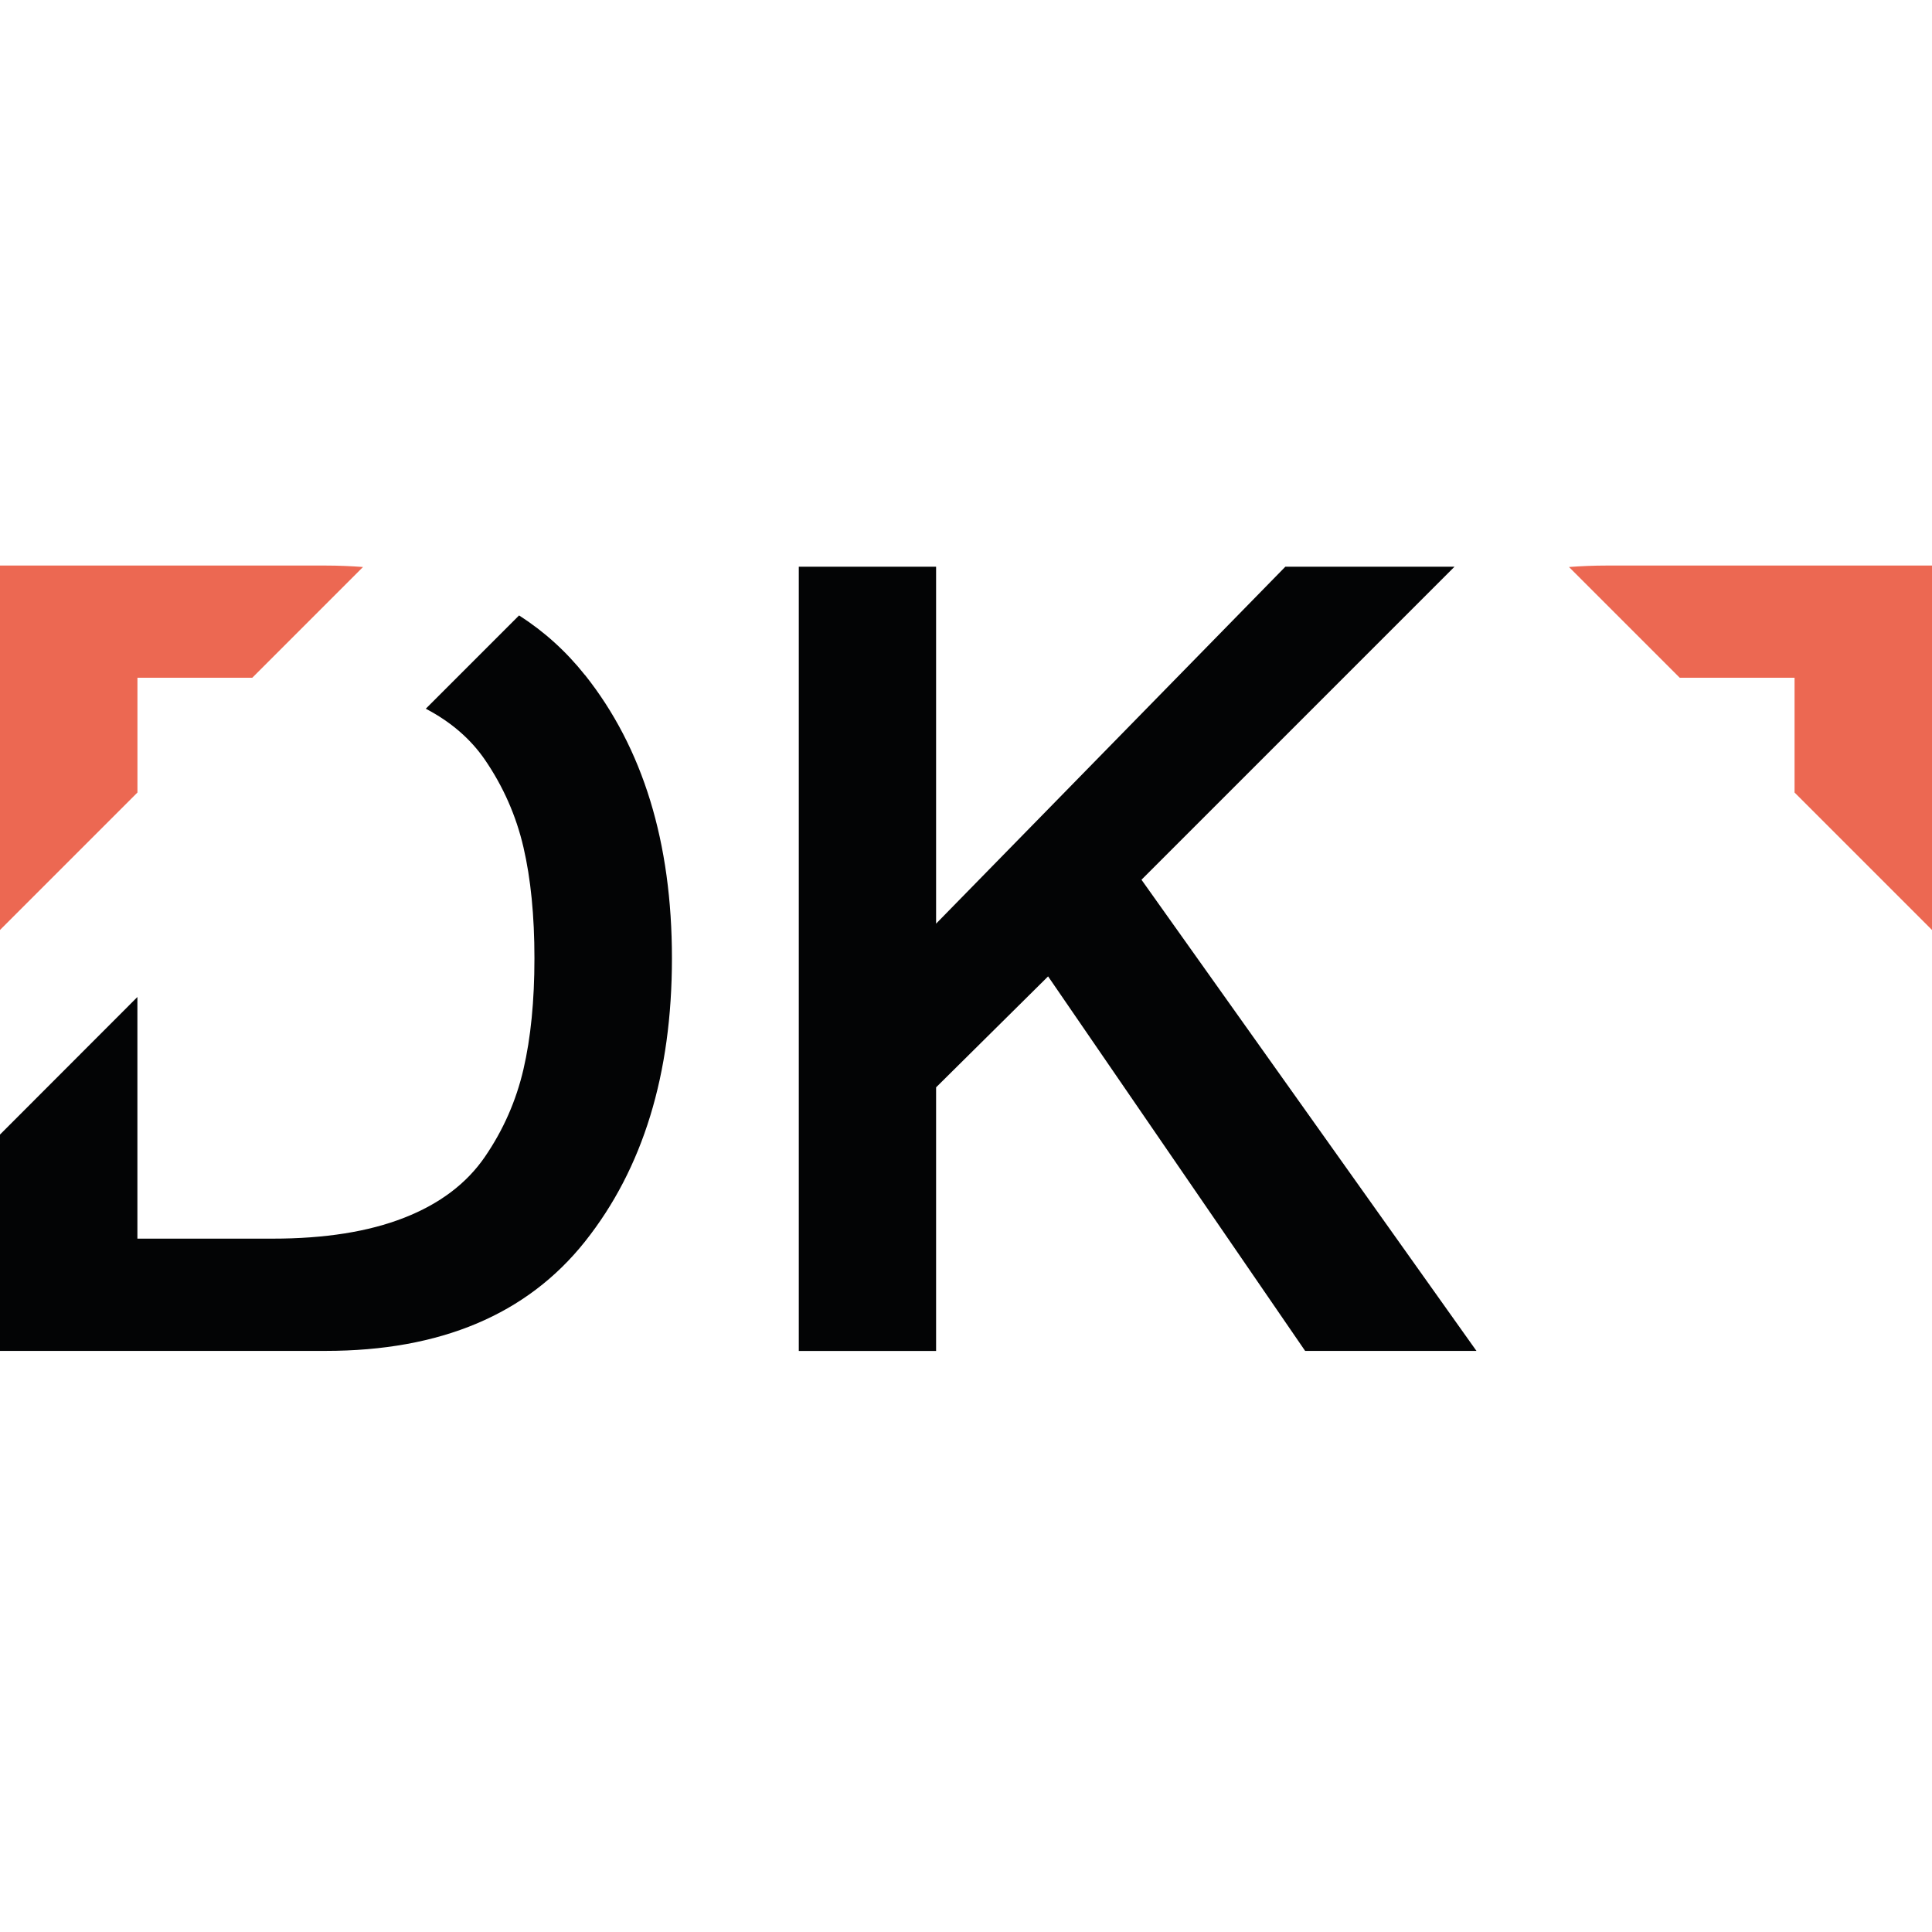
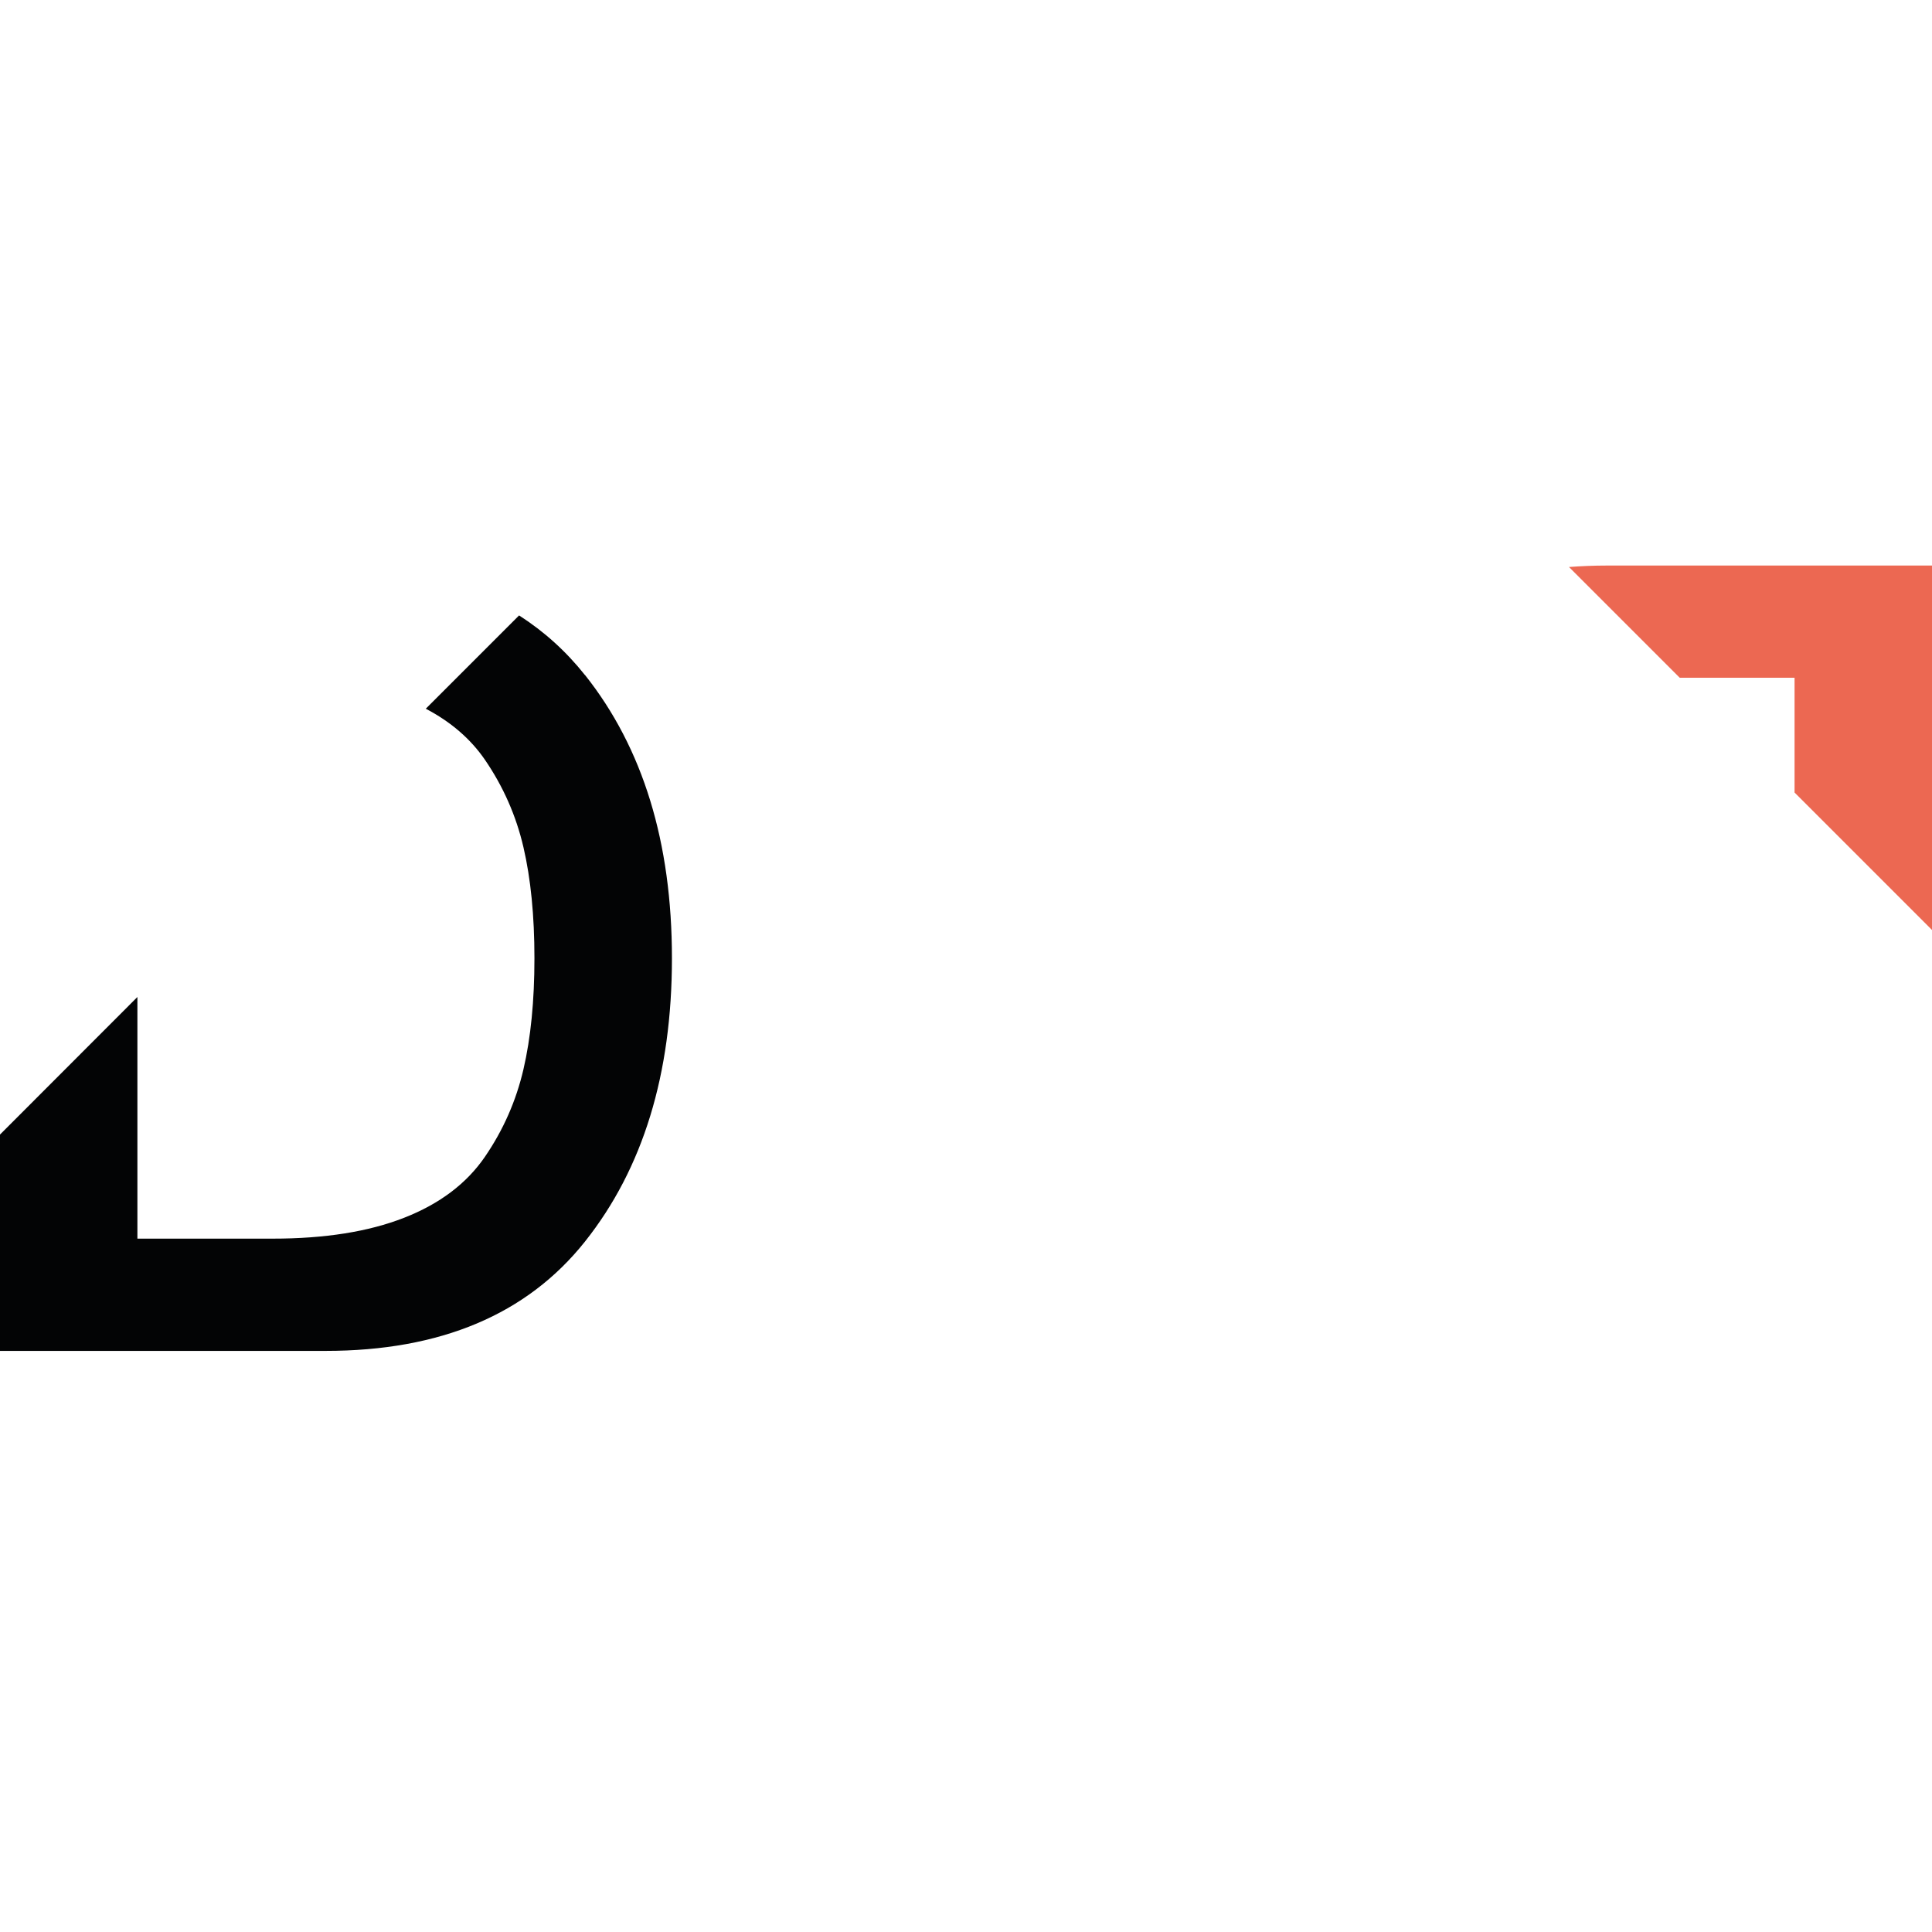
<svg xmlns="http://www.w3.org/2000/svg" id="Laag_1" data-name="Laag 1" viewBox="0 0 385 385">
  <defs>
    <style>.cls-1 { fill: #ec6852; } .cls-1, .cls-2 { stroke-width: 0px; } .cls-2 { fill: #030405; }</style>
  </defs>
  <g>
-     <path class="cls-1" d="M27.39 157.94v-22.88h22.88l22.07-22.07c-2.42-.18-4.9-.29-7.47-.29H0v72.62l27.39-27.39z" />
    <path class="cls-2" d="M116.58 134.54c-3.77-4.75-8.15-8.7-13.14-11.9l-18.59 18.59c4.98 2.61 8.92 6 11.79 10.18 3.65 5.34 6.21 11.14 7.67 17.42 1.46 6.28 2.19 13.66 2.19 22.13s-.73 15.85-2.19 22.13-4.02 12.09-7.67 17.42-9.02 9.39-16.11 12.16c-7.09 2.78-15.81 4.16-26.19 4.16H27.38v-48.15L0 226.09v43.11h64.87c22.93.0 40.17-7.27 51.72-21.81 11.54-14.53 17.31-33.34 17.31-56.43s-5.77-41.89-17.31-56.43z" />
  </g>
  <path class="cls-1" d="M357.61 157.94v-22.88h-22.88l-22.07-22.07c2.42-.18 4.9-.29 7.47-.29H385v72.62l-27.39-27.39z" />
-   <path class="cls-2" d="M159.18 269.2V112.93h27.36v71.13l69.6-71.13h33.71l-62.38 62.38 66.75 93.89h-34.14l-51.22-74.63-22.32 22.11v52.53h-27.36z" />
</svg>